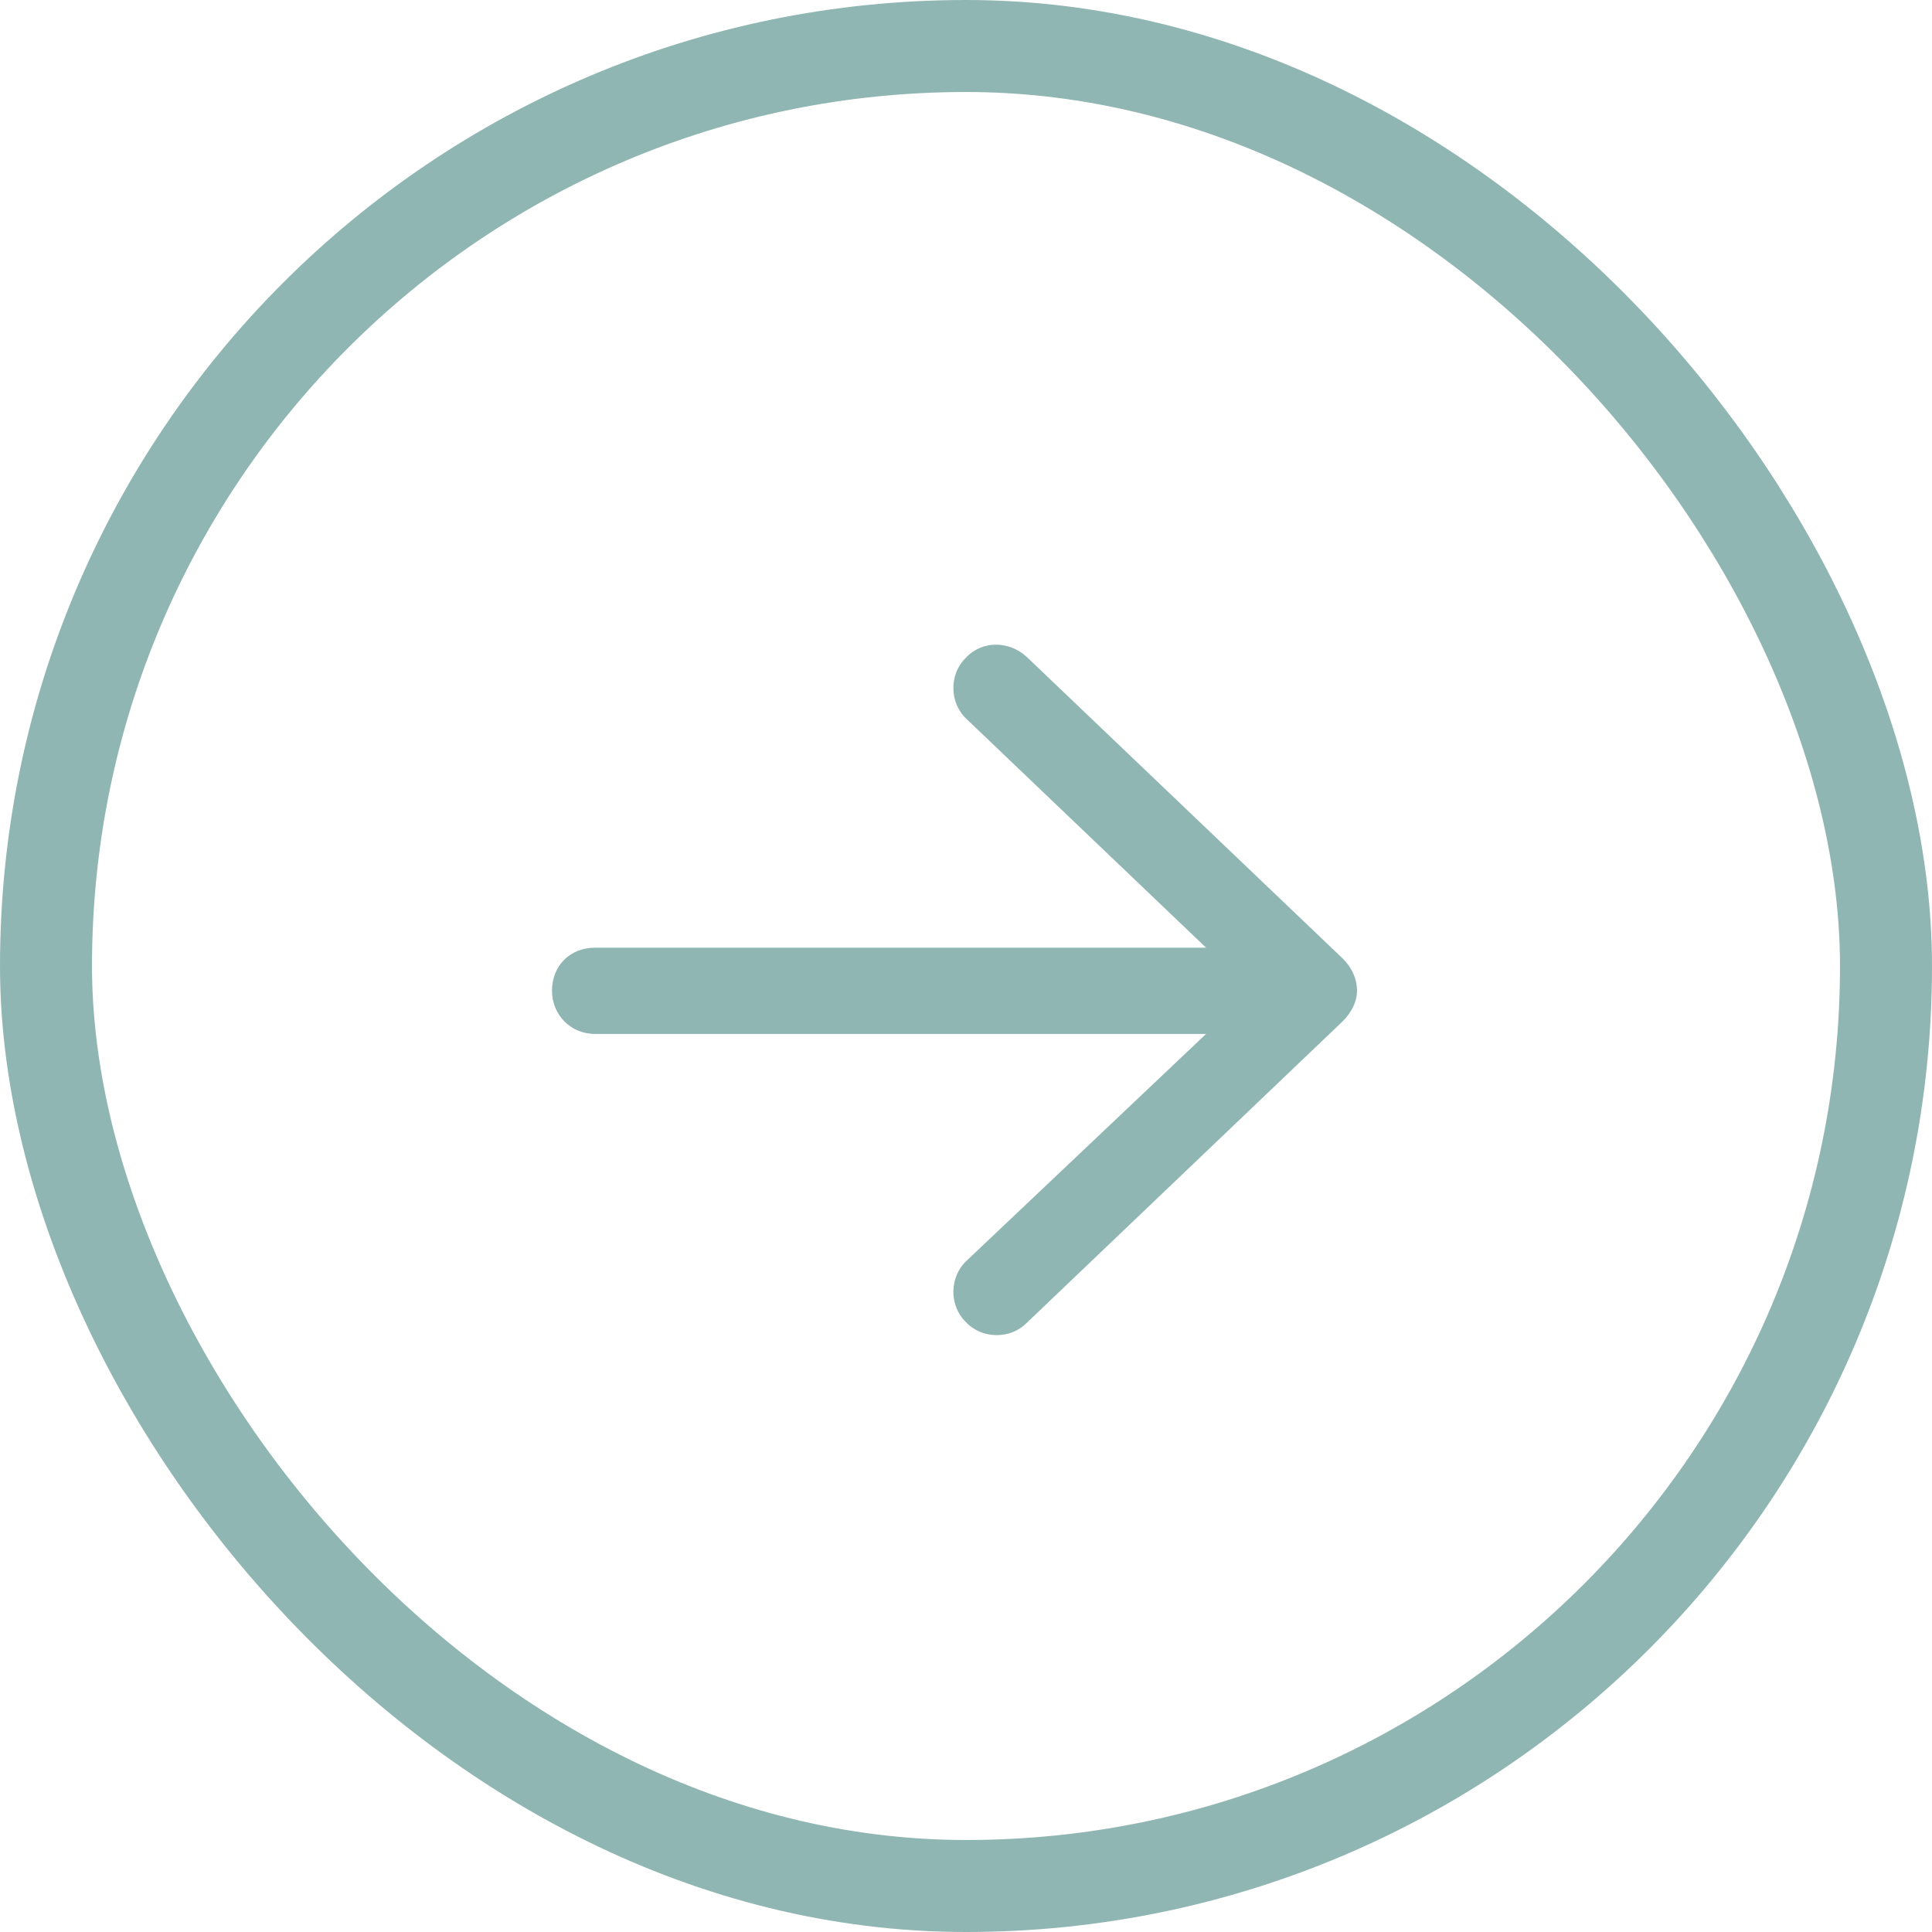
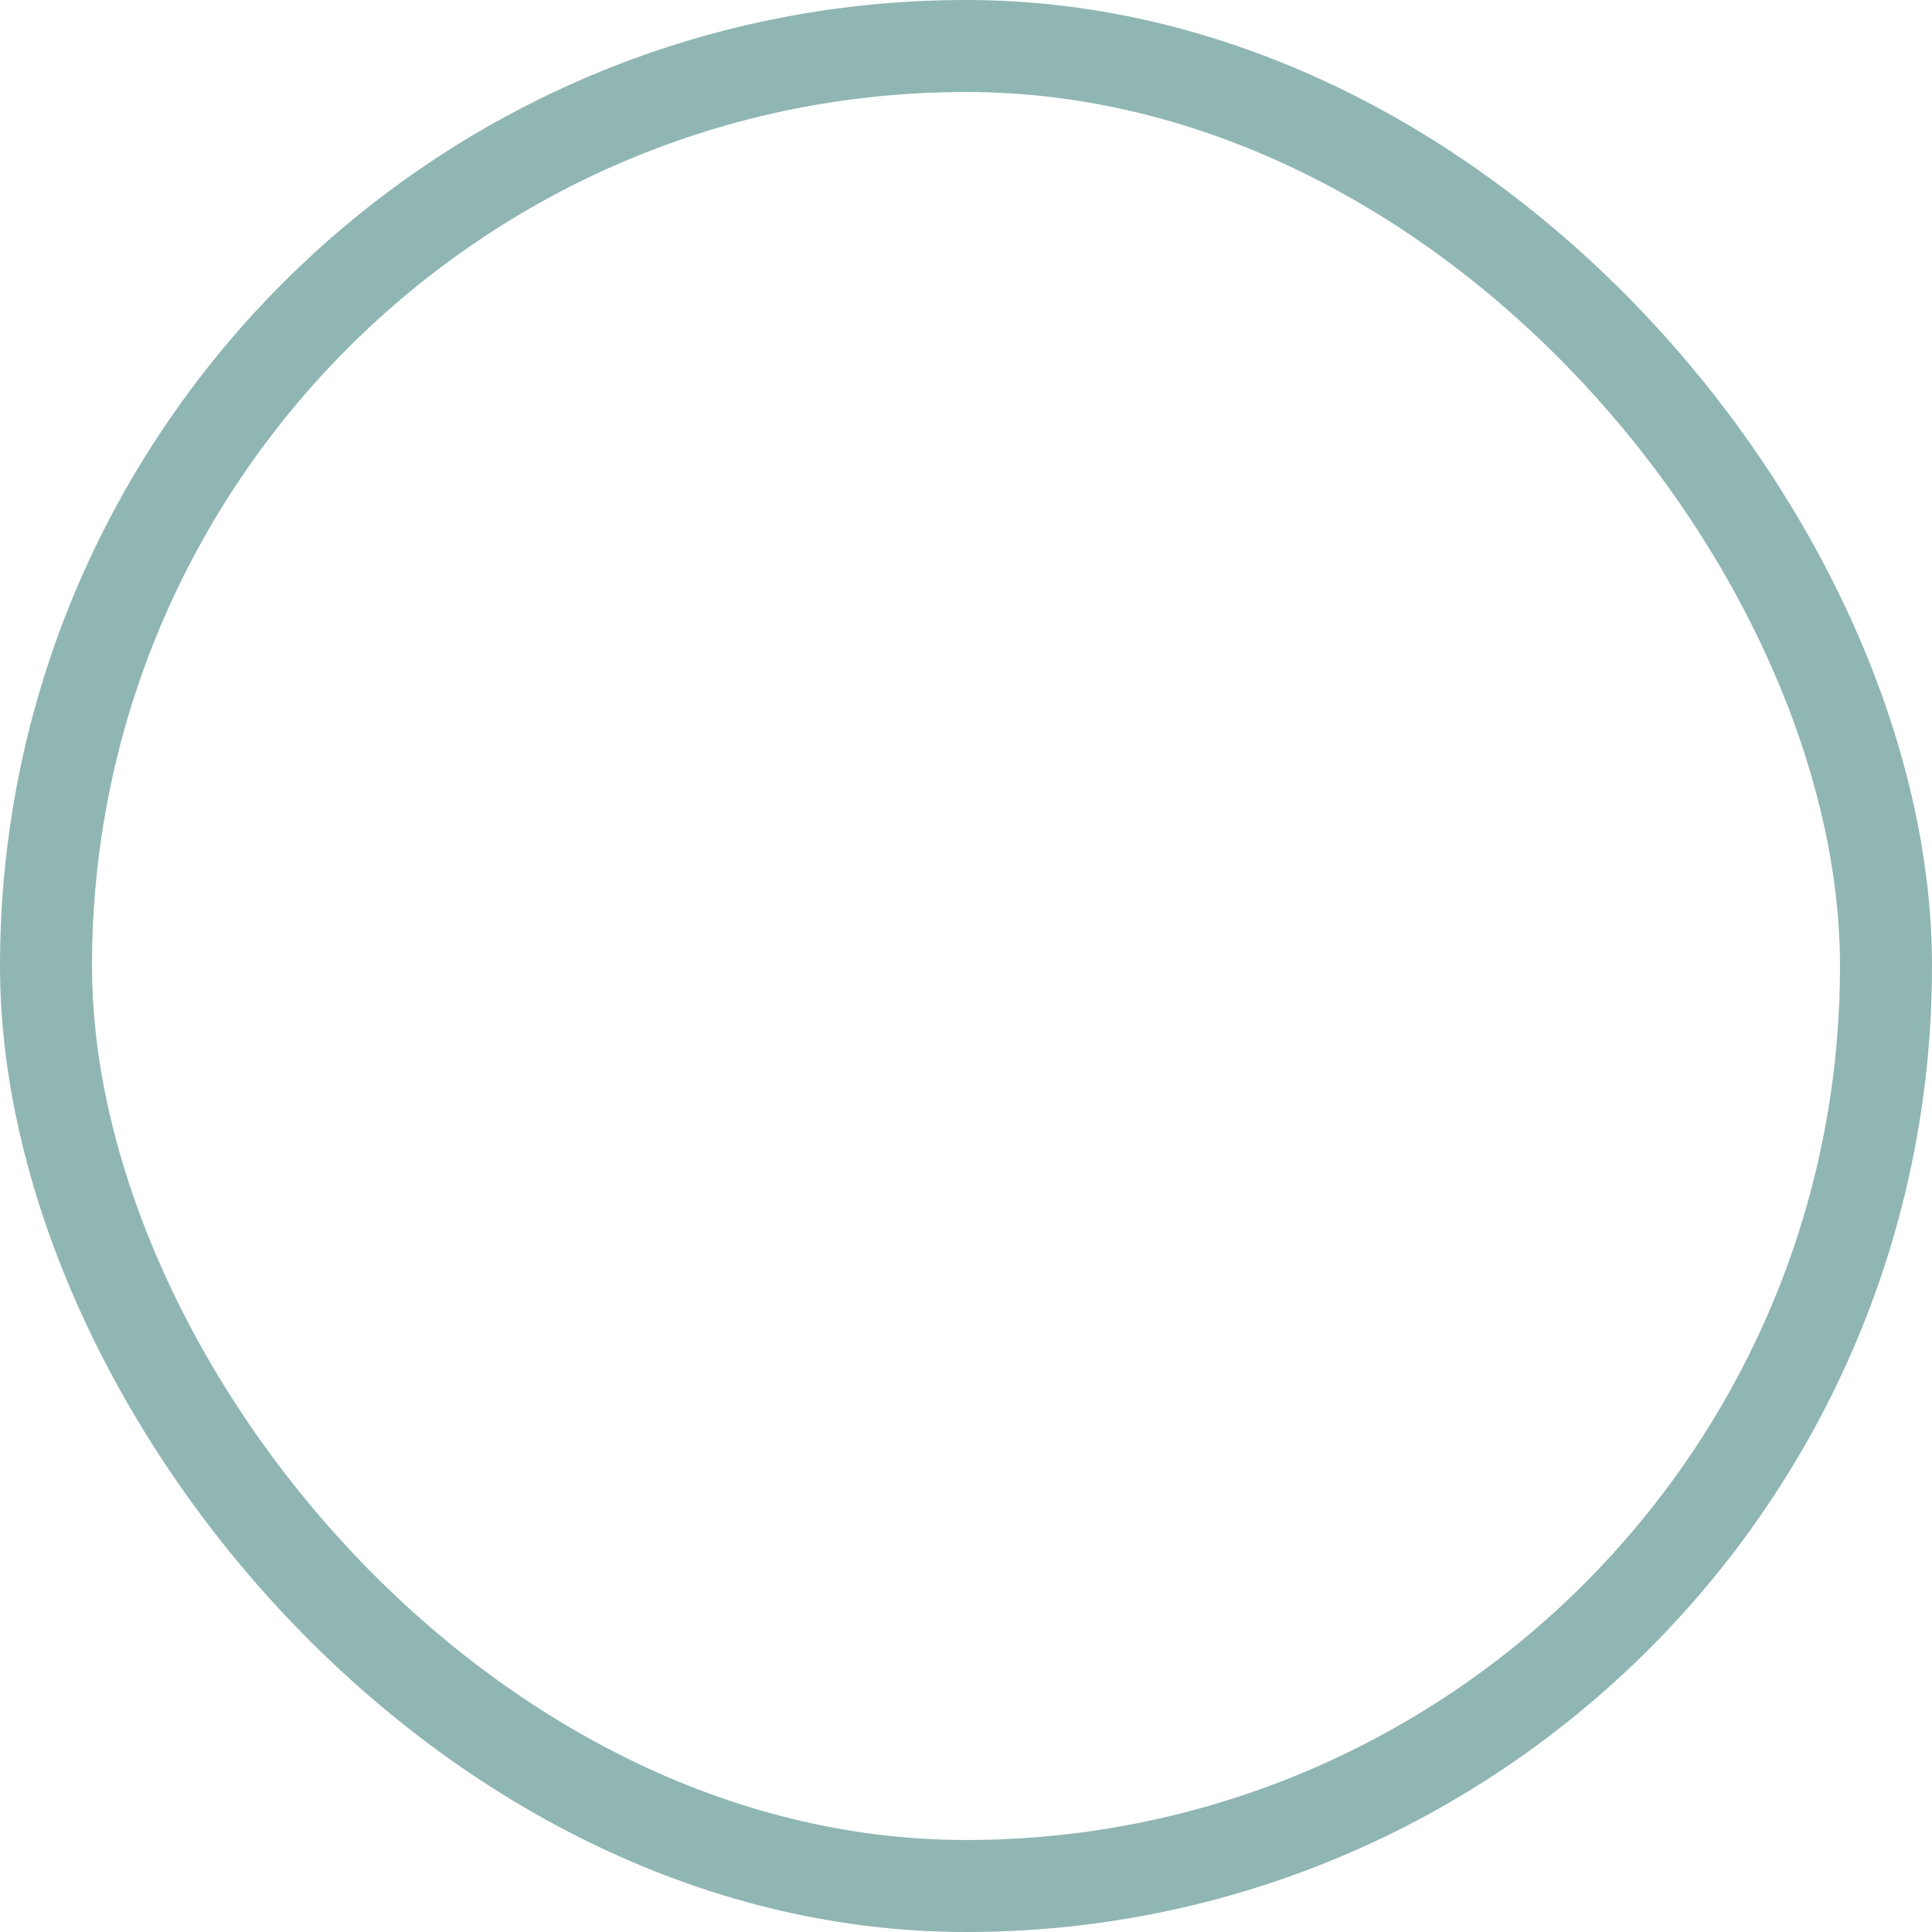
<svg xmlns="http://www.w3.org/2000/svg" width="42" height="42" viewBox="0 0 42 42" fill="none">
  <rect x="1" y="1" width="40" height="40" rx="20" stroke="#8FB6B3" stroke-width="2" />
-   <path d="M22.312 14.273L29.188 20.836C29.383 21.031 29.5 21.266 29.5 21.539C29.5 21.773 29.383 22.008 29.188 22.203L22.312 28.766C21.961 29.117 21.336 29.117 20.984 28.727C20.633 28.375 20.633 27.75 21.023 27.398L26.219 22.477H12.938C12.391 22.477 12 22.047 12 21.539C12 20.992 12.391 20.602 12.938 20.602H26.219L21.023 15.641C20.633 15.289 20.633 14.664 20.984 14.312C21.336 13.922 21.922 13.922 22.312 14.273Z" fill="#8FB6B3" />
</svg>